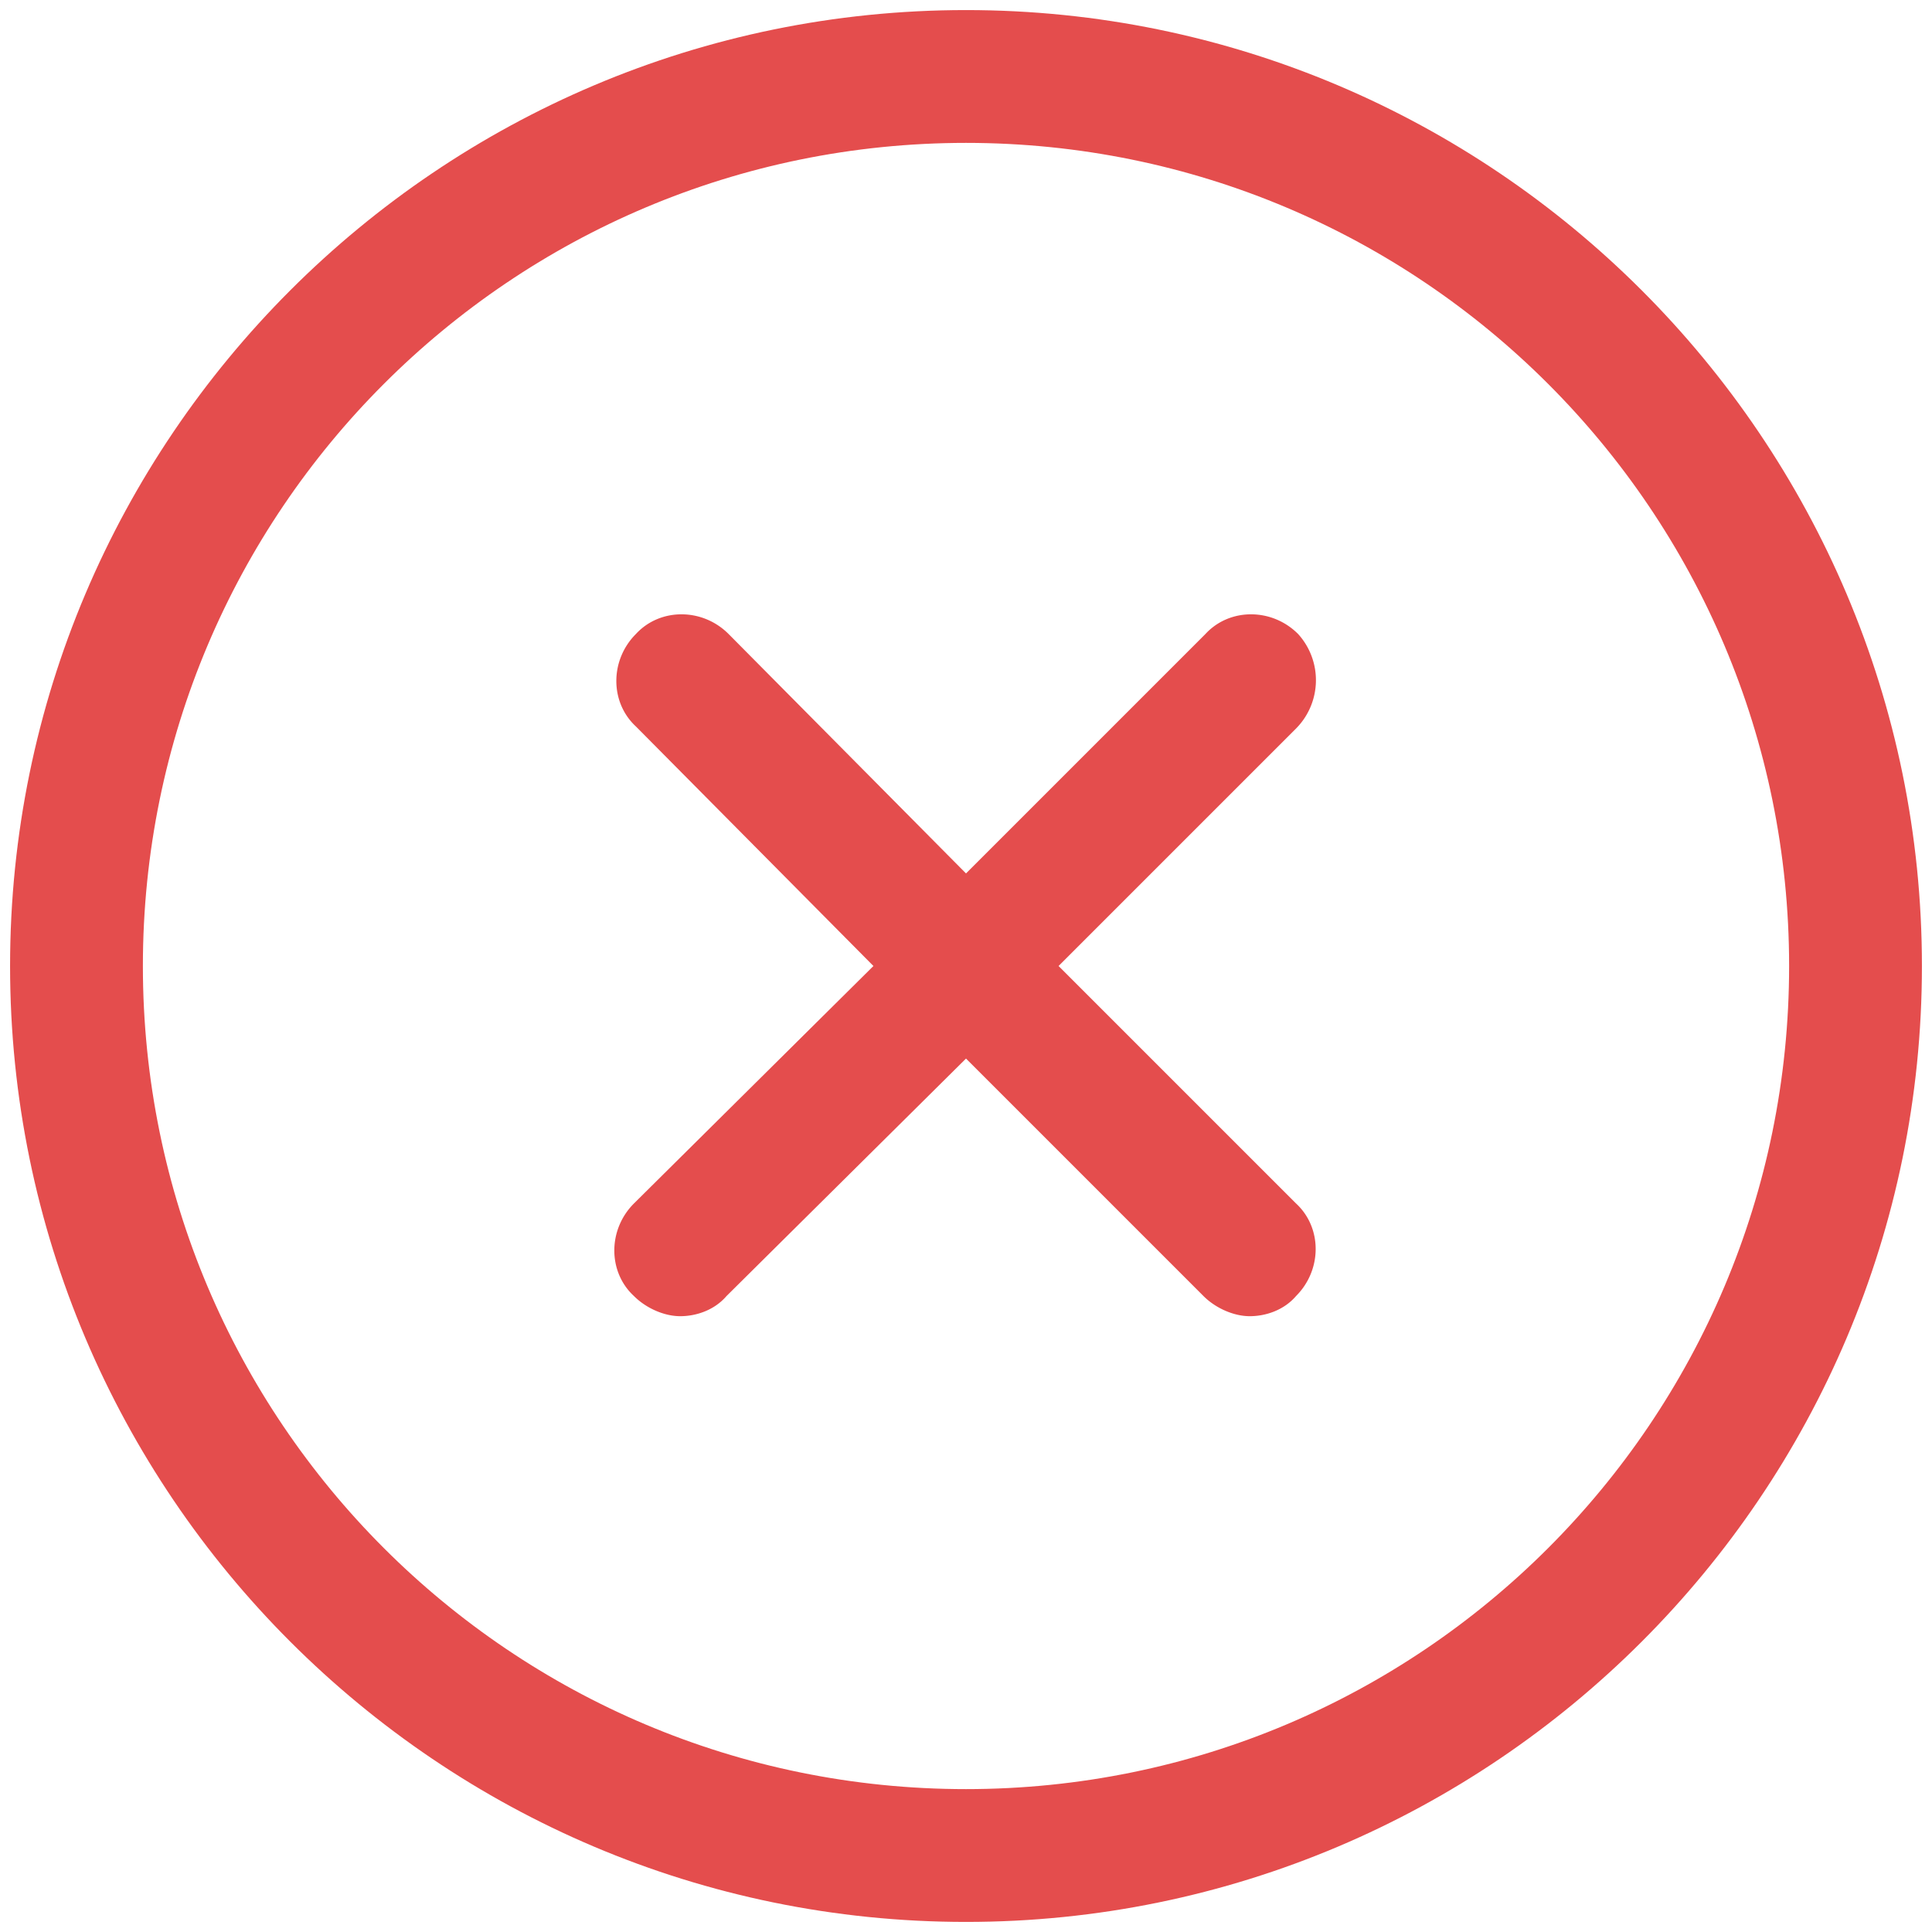
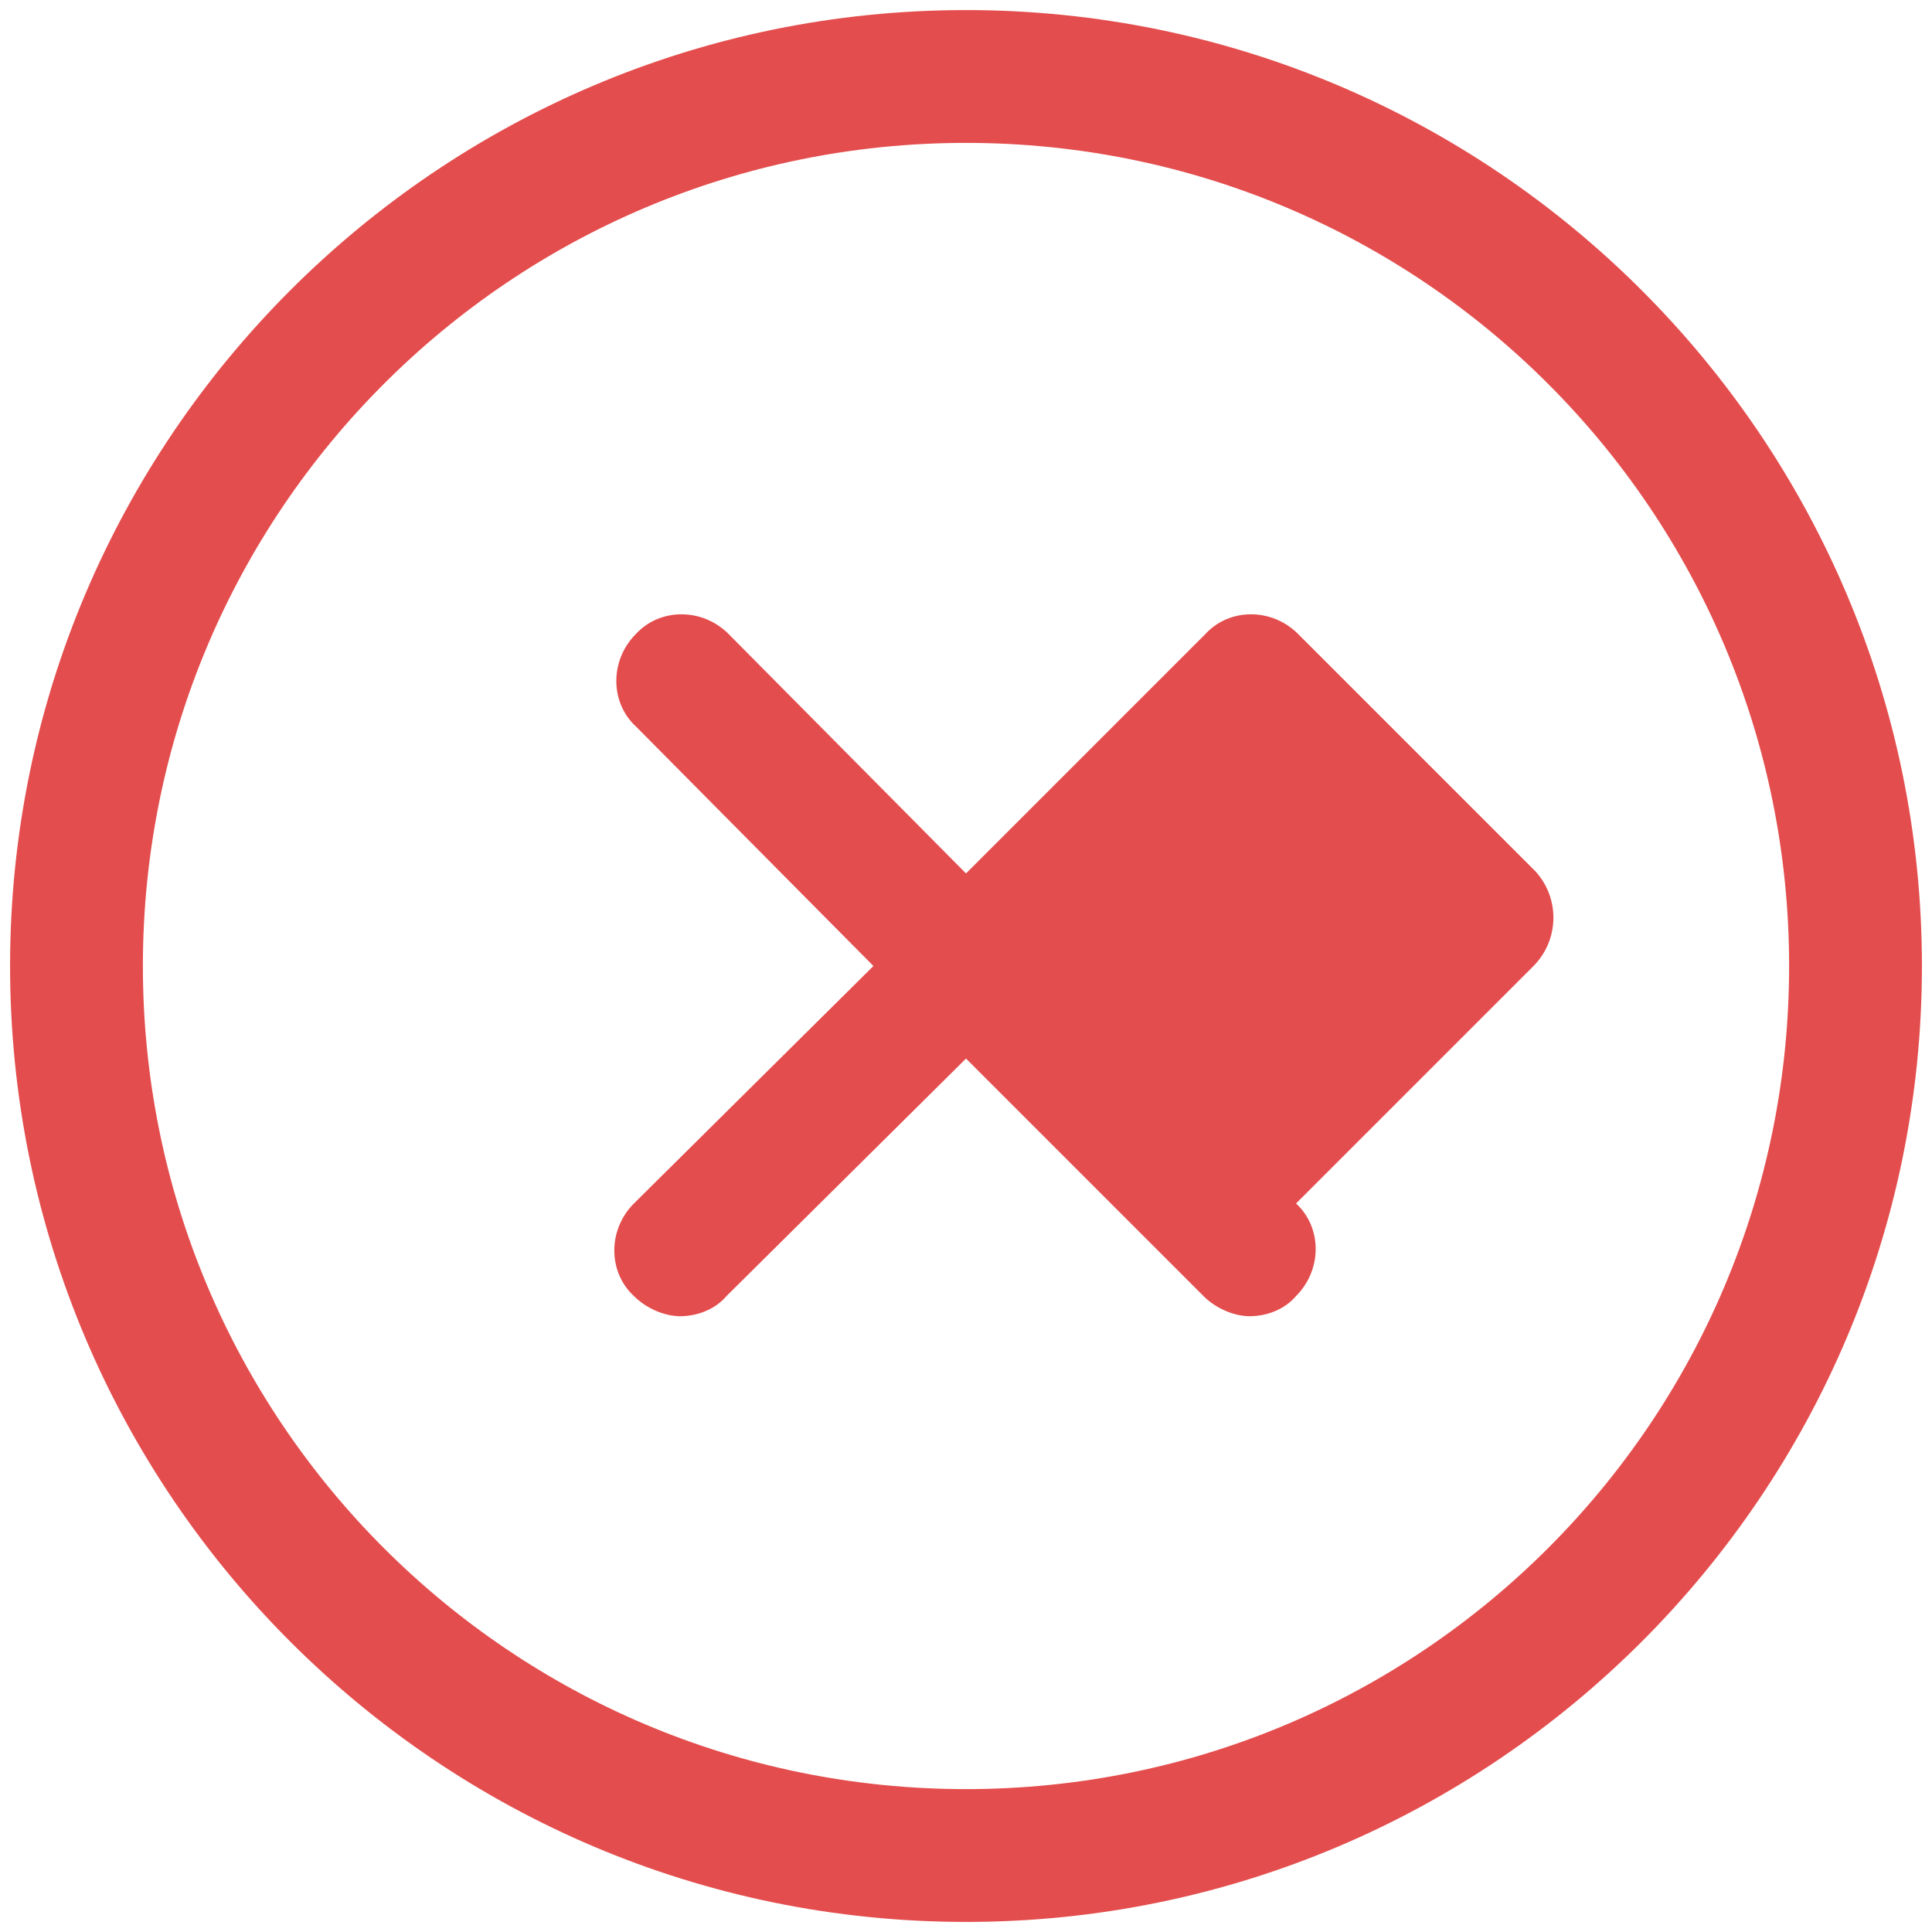
<svg xmlns="http://www.w3.org/2000/svg" width="70" height="70" viewBox="0 0 70 70">
  <g fill="none" fill-rule="evenodd">
-     <path d="M0 0h70v70H0z" />
    <path fill="#E44D4D" fill-rule="nonzero" d="M35 .365C15.896.365.365 15.895.365 35c0 19.104 15.53 34.635 34.635 34.635 19.104 0 34.635-15.53 34.635-34.635C69.635 15.896 54.105.365 35 .365zm0 64.458C18.52 64.823 5.177 51.479 5.177 35 5.177 18.52 18.521 5.177 35 5.177c16.48 0 29.823 13.344 29.823 29.823 0 16.48-13.344 29.823-29.823 29.823z" />
-     <path fill="#E44D4D" d="M47.031 22.969c-.948-.948-2.479-.948-3.354 0L35 31.646l-8.604-8.677c-.948-.948-2.48-.948-3.354 0-.948.948-.948 2.479 0 3.354L31.646 35l-8.677 8.604c-.948.948-.948 2.48 0 3.354.437.438 1.093.73 1.677.73.583 0 1.24-.22 1.677-.73L35 38.354l8.604 8.604c.438.438 1.094.73 1.677.73.584 0 1.24-.22 1.677-.73.948-.948.948-2.479 0-3.354L38.354 35l8.604-8.604a2.49 2.49 0 0 0 .073-3.427z" />
+     <path fill="#E44D4D" d="M47.031 22.969c-.948-.948-2.479-.948-3.354 0L35 31.646l-8.604-8.677c-.948-.948-2.48-.948-3.354 0-.948.948-.948 2.479 0 3.354L31.646 35l-8.677 8.604c-.948.948-.948 2.48 0 3.354.437.438 1.093.73 1.677.73.583 0 1.24-.22 1.677-.73L35 38.354l8.604 8.604c.438.438 1.094.73 1.677.73.584 0 1.24-.22 1.677-.73.948-.948.948-2.479 0-3.354l8.604-8.604a2.49 2.49 0 0 0 .073-3.427z" />
  </g>
</svg>